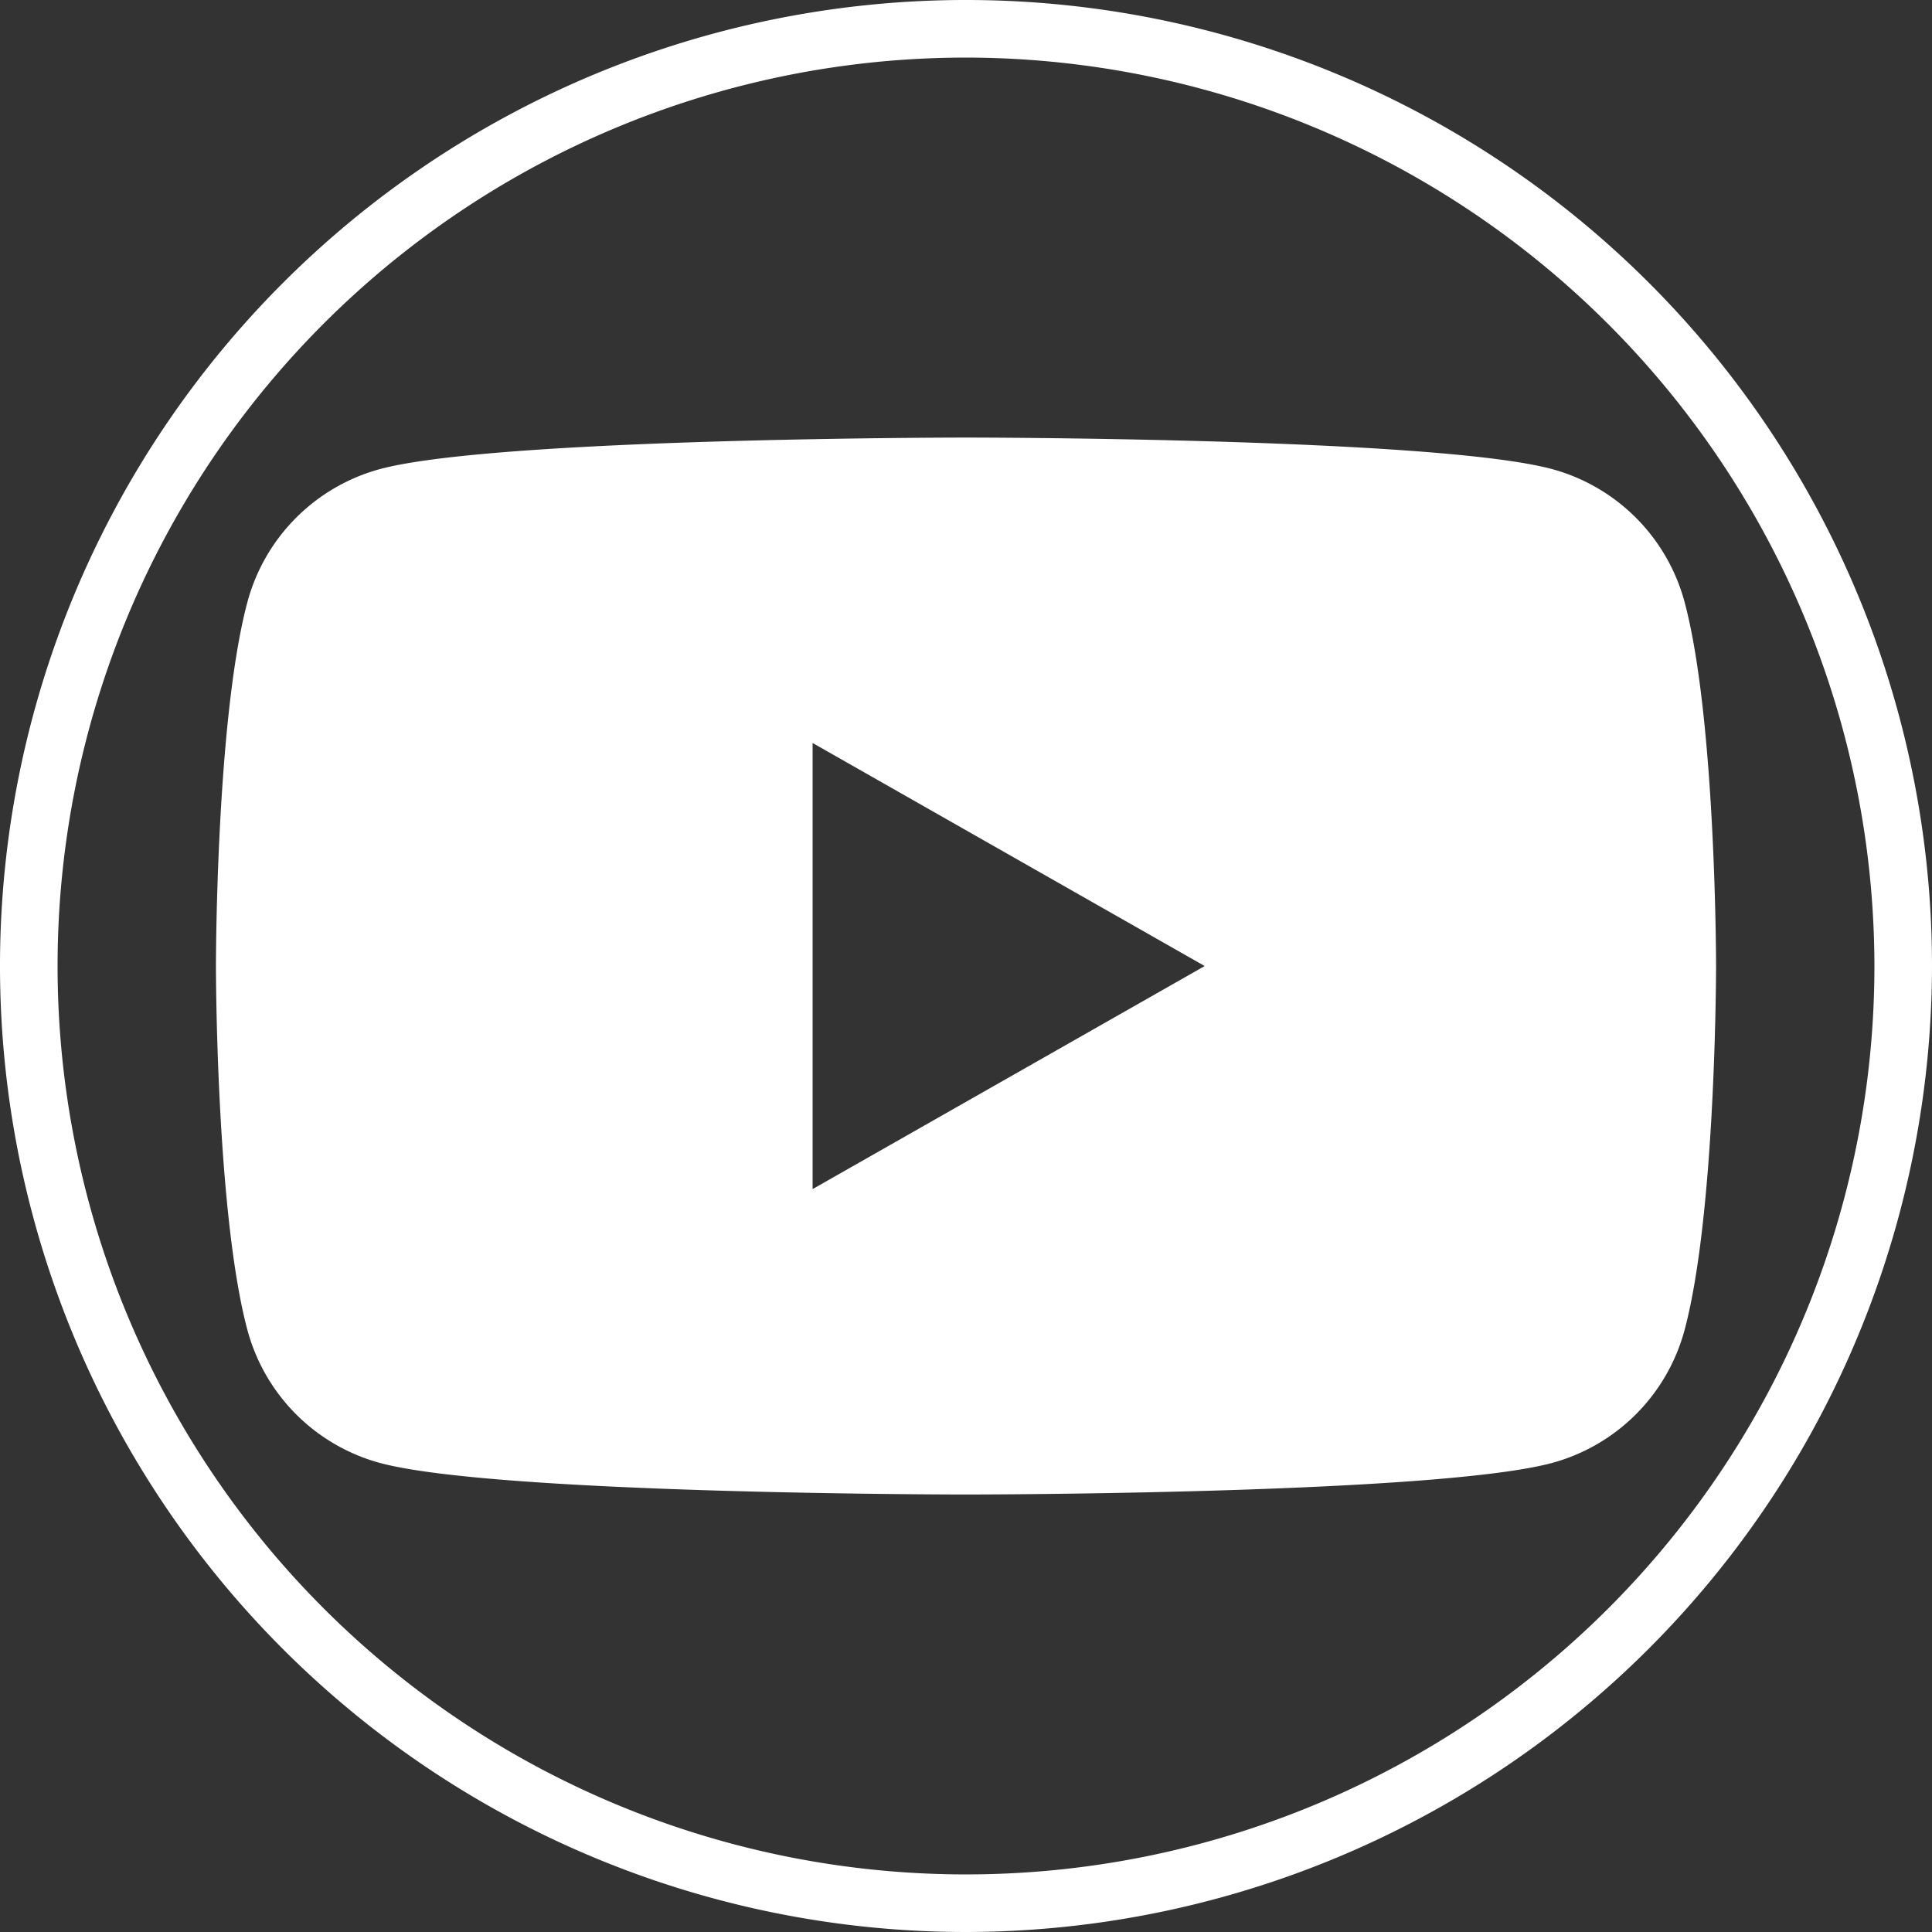
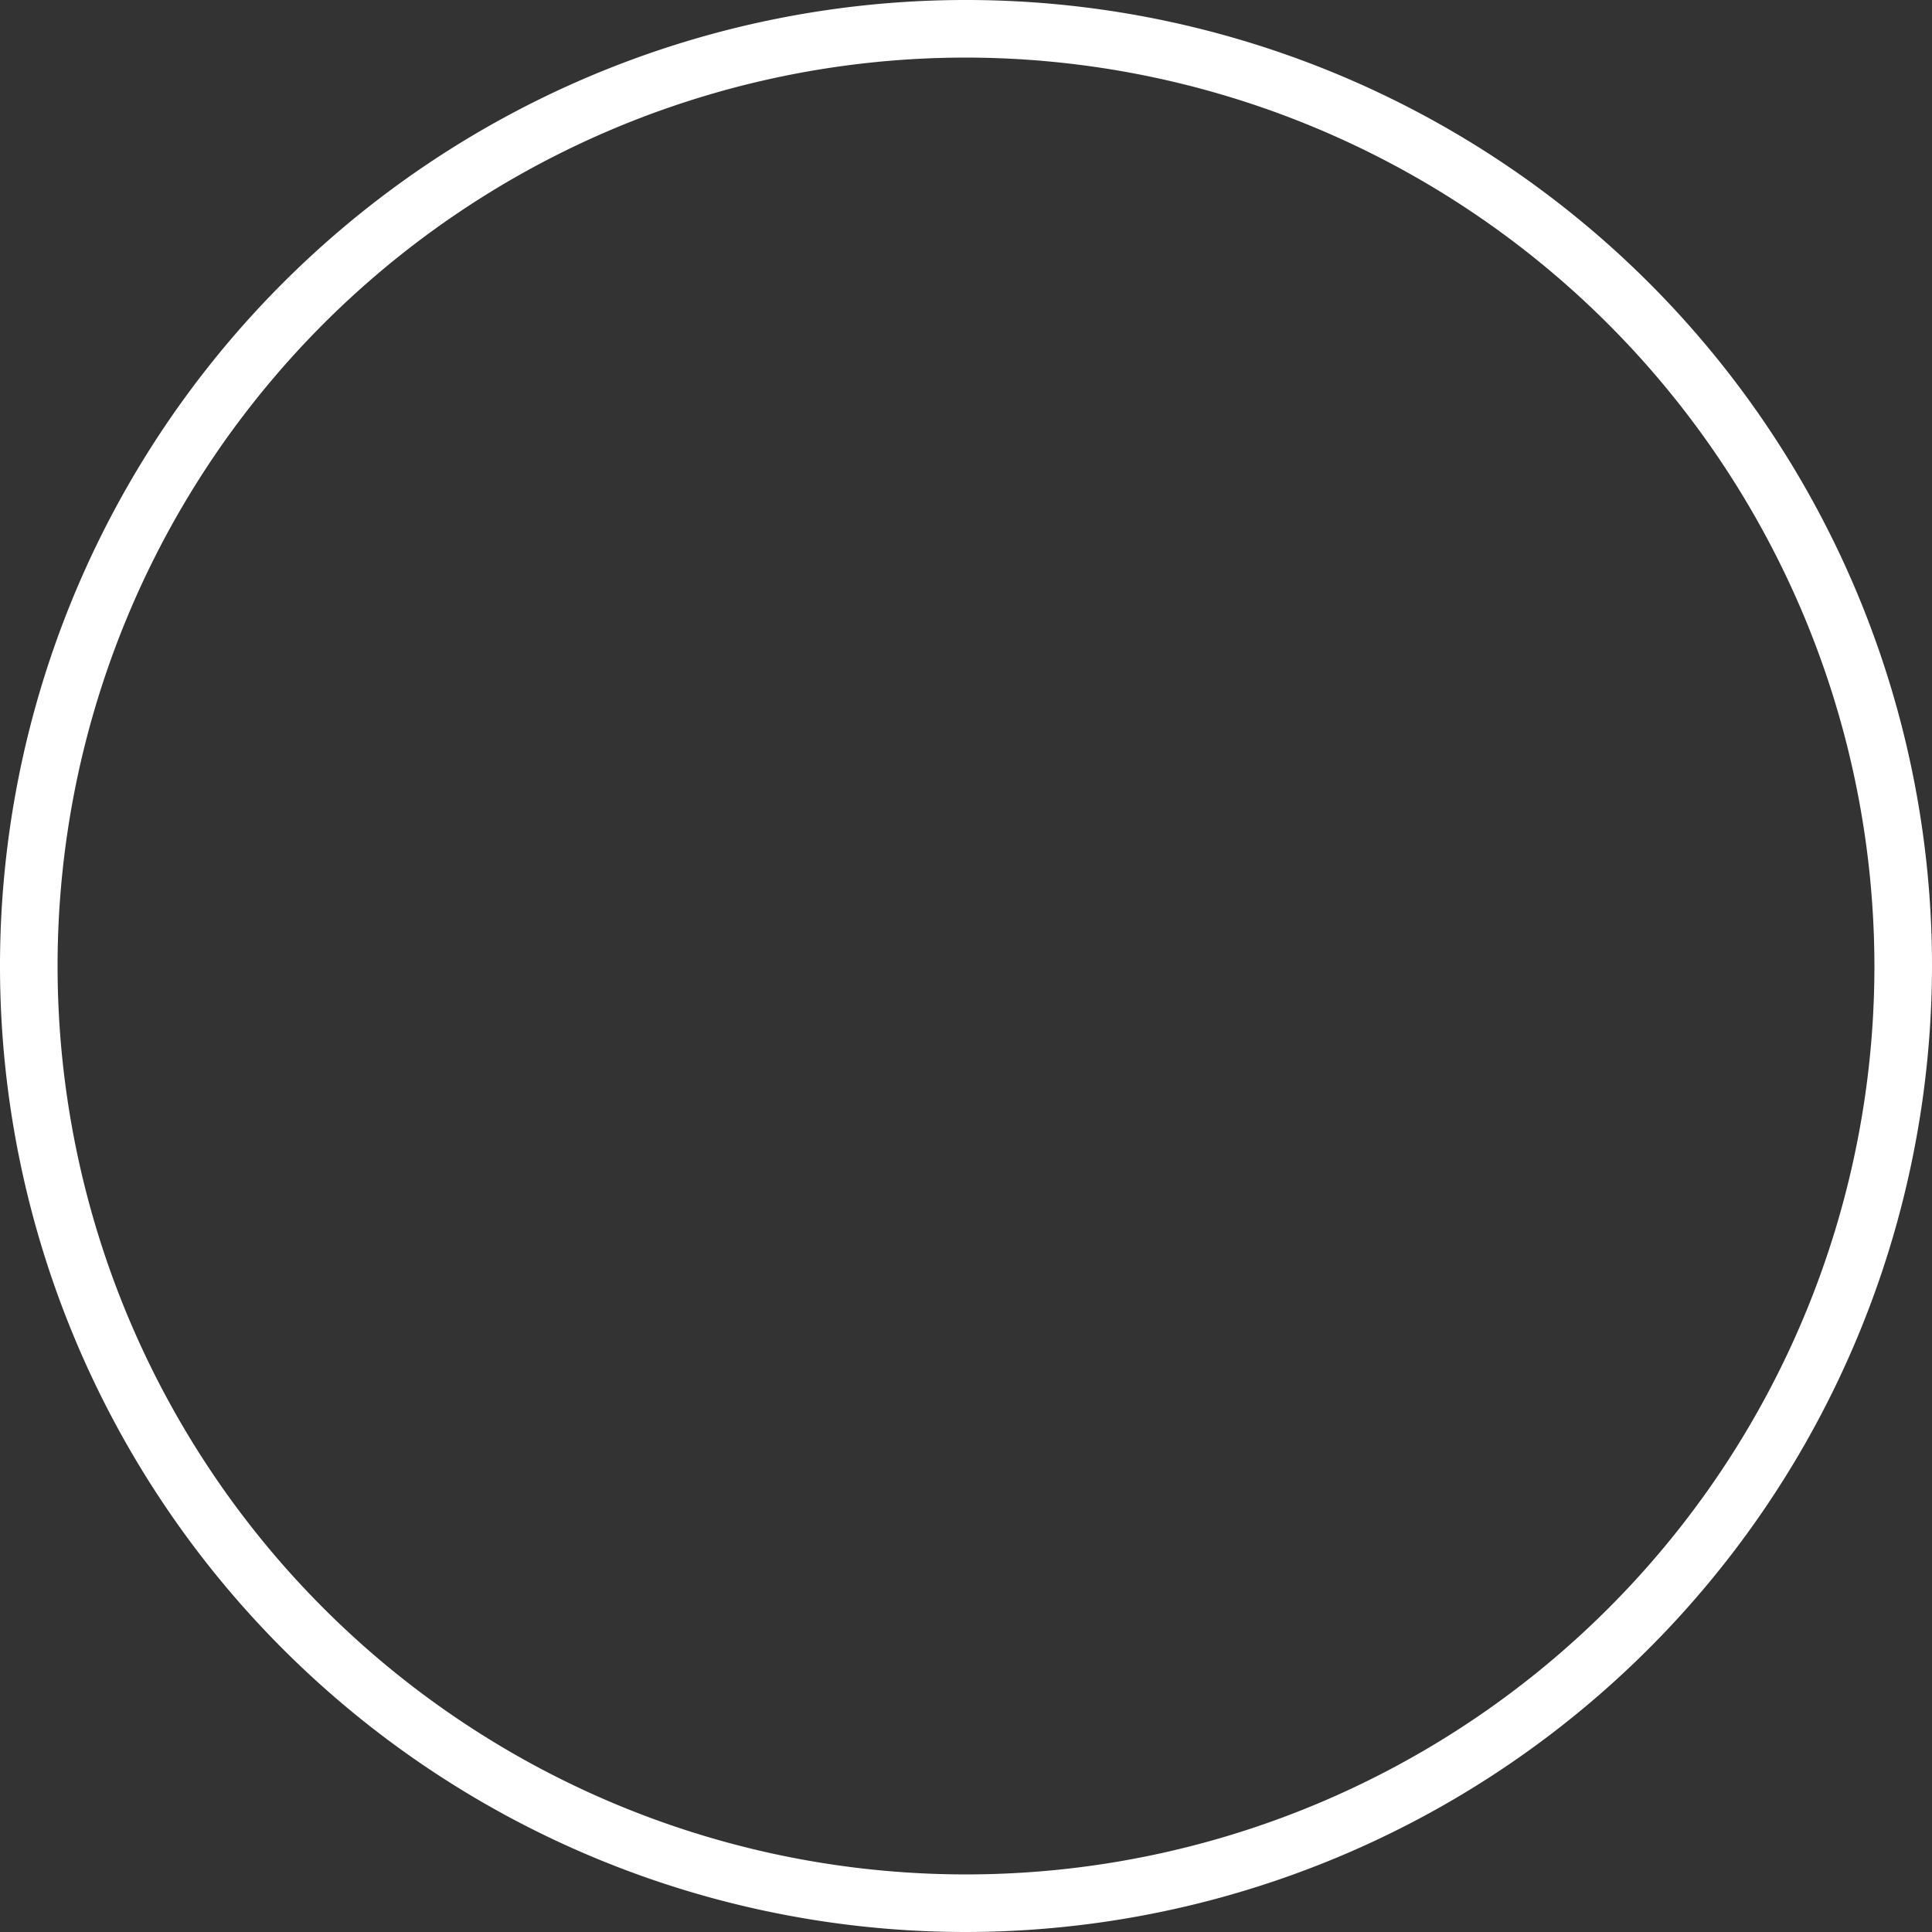
<svg xmlns="http://www.w3.org/2000/svg" id="Group_85" data-name="Group 85" width="51.536" height="51.536" viewBox="0 0 51.536 51.536">
  <rect x="0" y="0" width="51.536" height="51.536" fill="#333333" stroke="none" />
  <path id="Path_51" data-name="Path 51" d="M164.268,57.011a25.768,25.768,0,1,1,25.768-25.768,25.8,25.8,0,0,1-25.768,25.768m0-50A24.232,24.232,0,1,0,188.5,31.243,24.259,24.259,0,0,0,164.268,7.011" transform="translate(-138.5 -5.475)" fill="#fff" />
-   <path id="Path_52" data-name="Path 52" d="M188.928,32.67a5.027,5.027,0,0,0-3.538-3.561c-3.121-.841-15.634-.841-15.634-.841s-12.513,0-15.634.841a5.029,5.029,0,0,0-3.538,3.561c-.836,3.141-.836,9.695-.836,9.695s0,6.553.836,9.694a5.028,5.028,0,0,0,3.538,3.561c3.121.842,15.634.842,15.634.842s12.513,0,15.634-.842a5.027,5.027,0,0,0,3.538-3.561c.836-3.141.836-9.694.836-9.694s0-6.553-.836-9.695M165.664,48.315v-11.9l10.459,5.95Z" transform="translate(-143.988 -16.596)" fill="#fff" />
</svg>